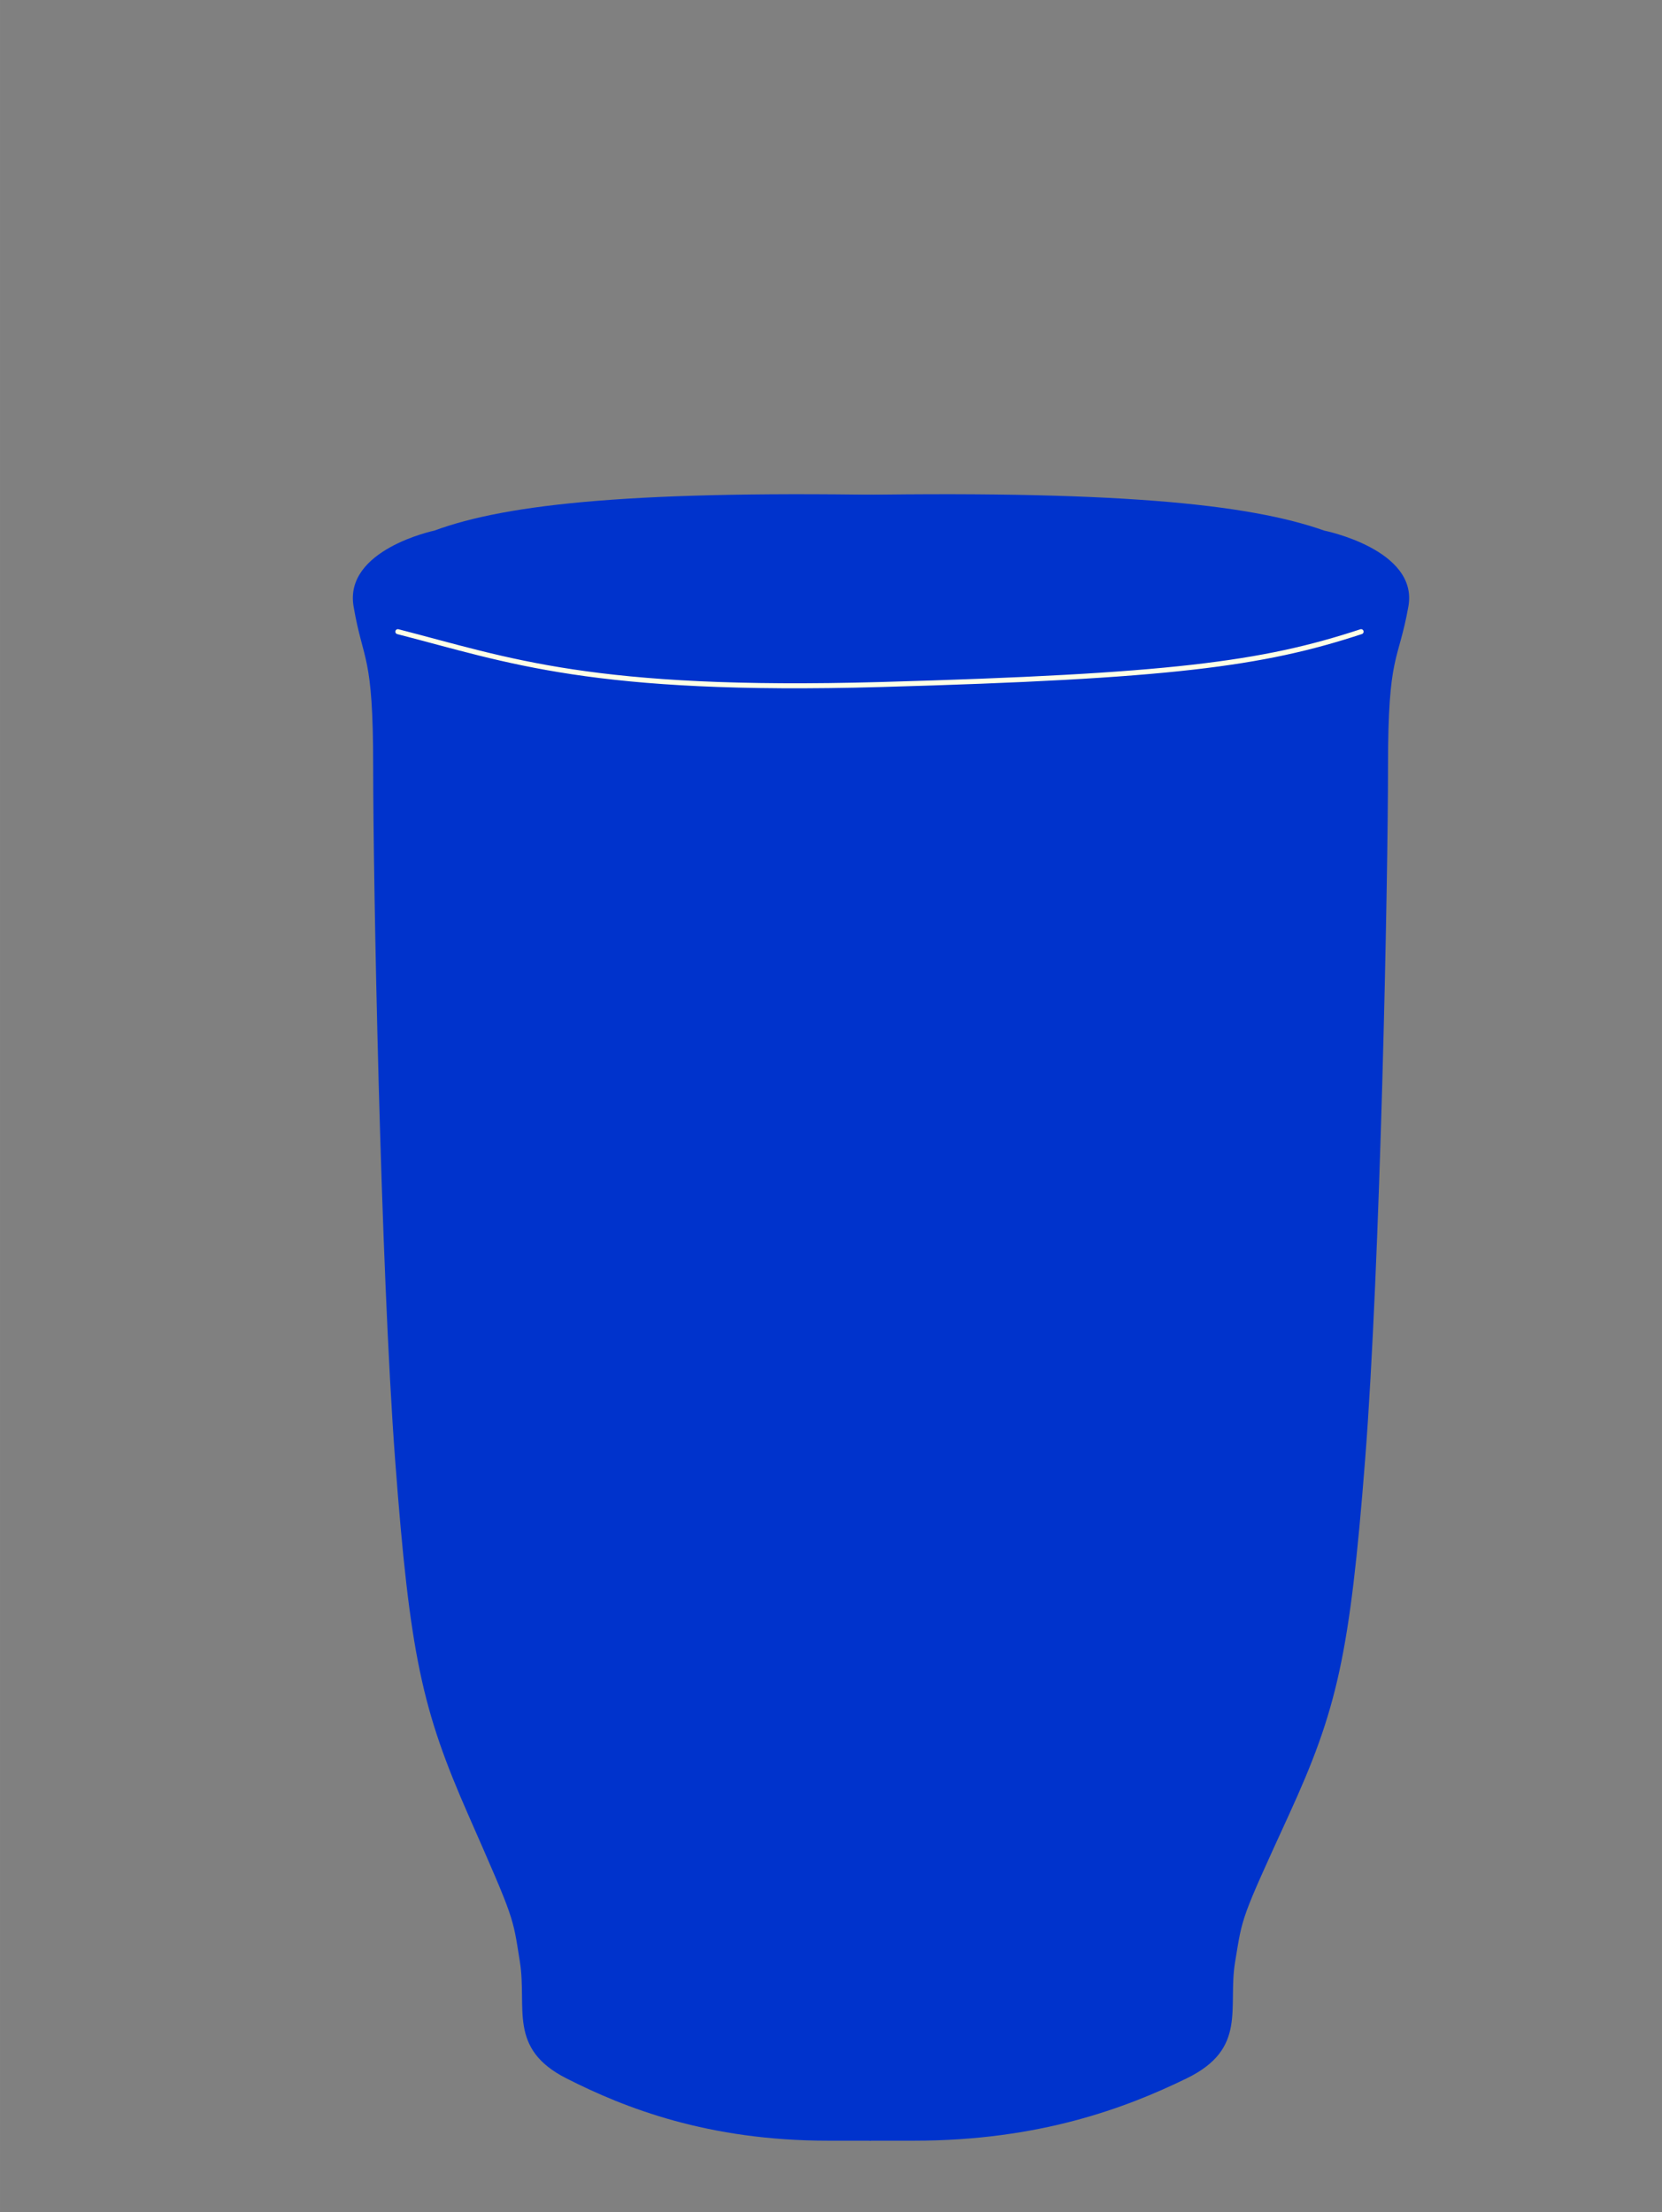
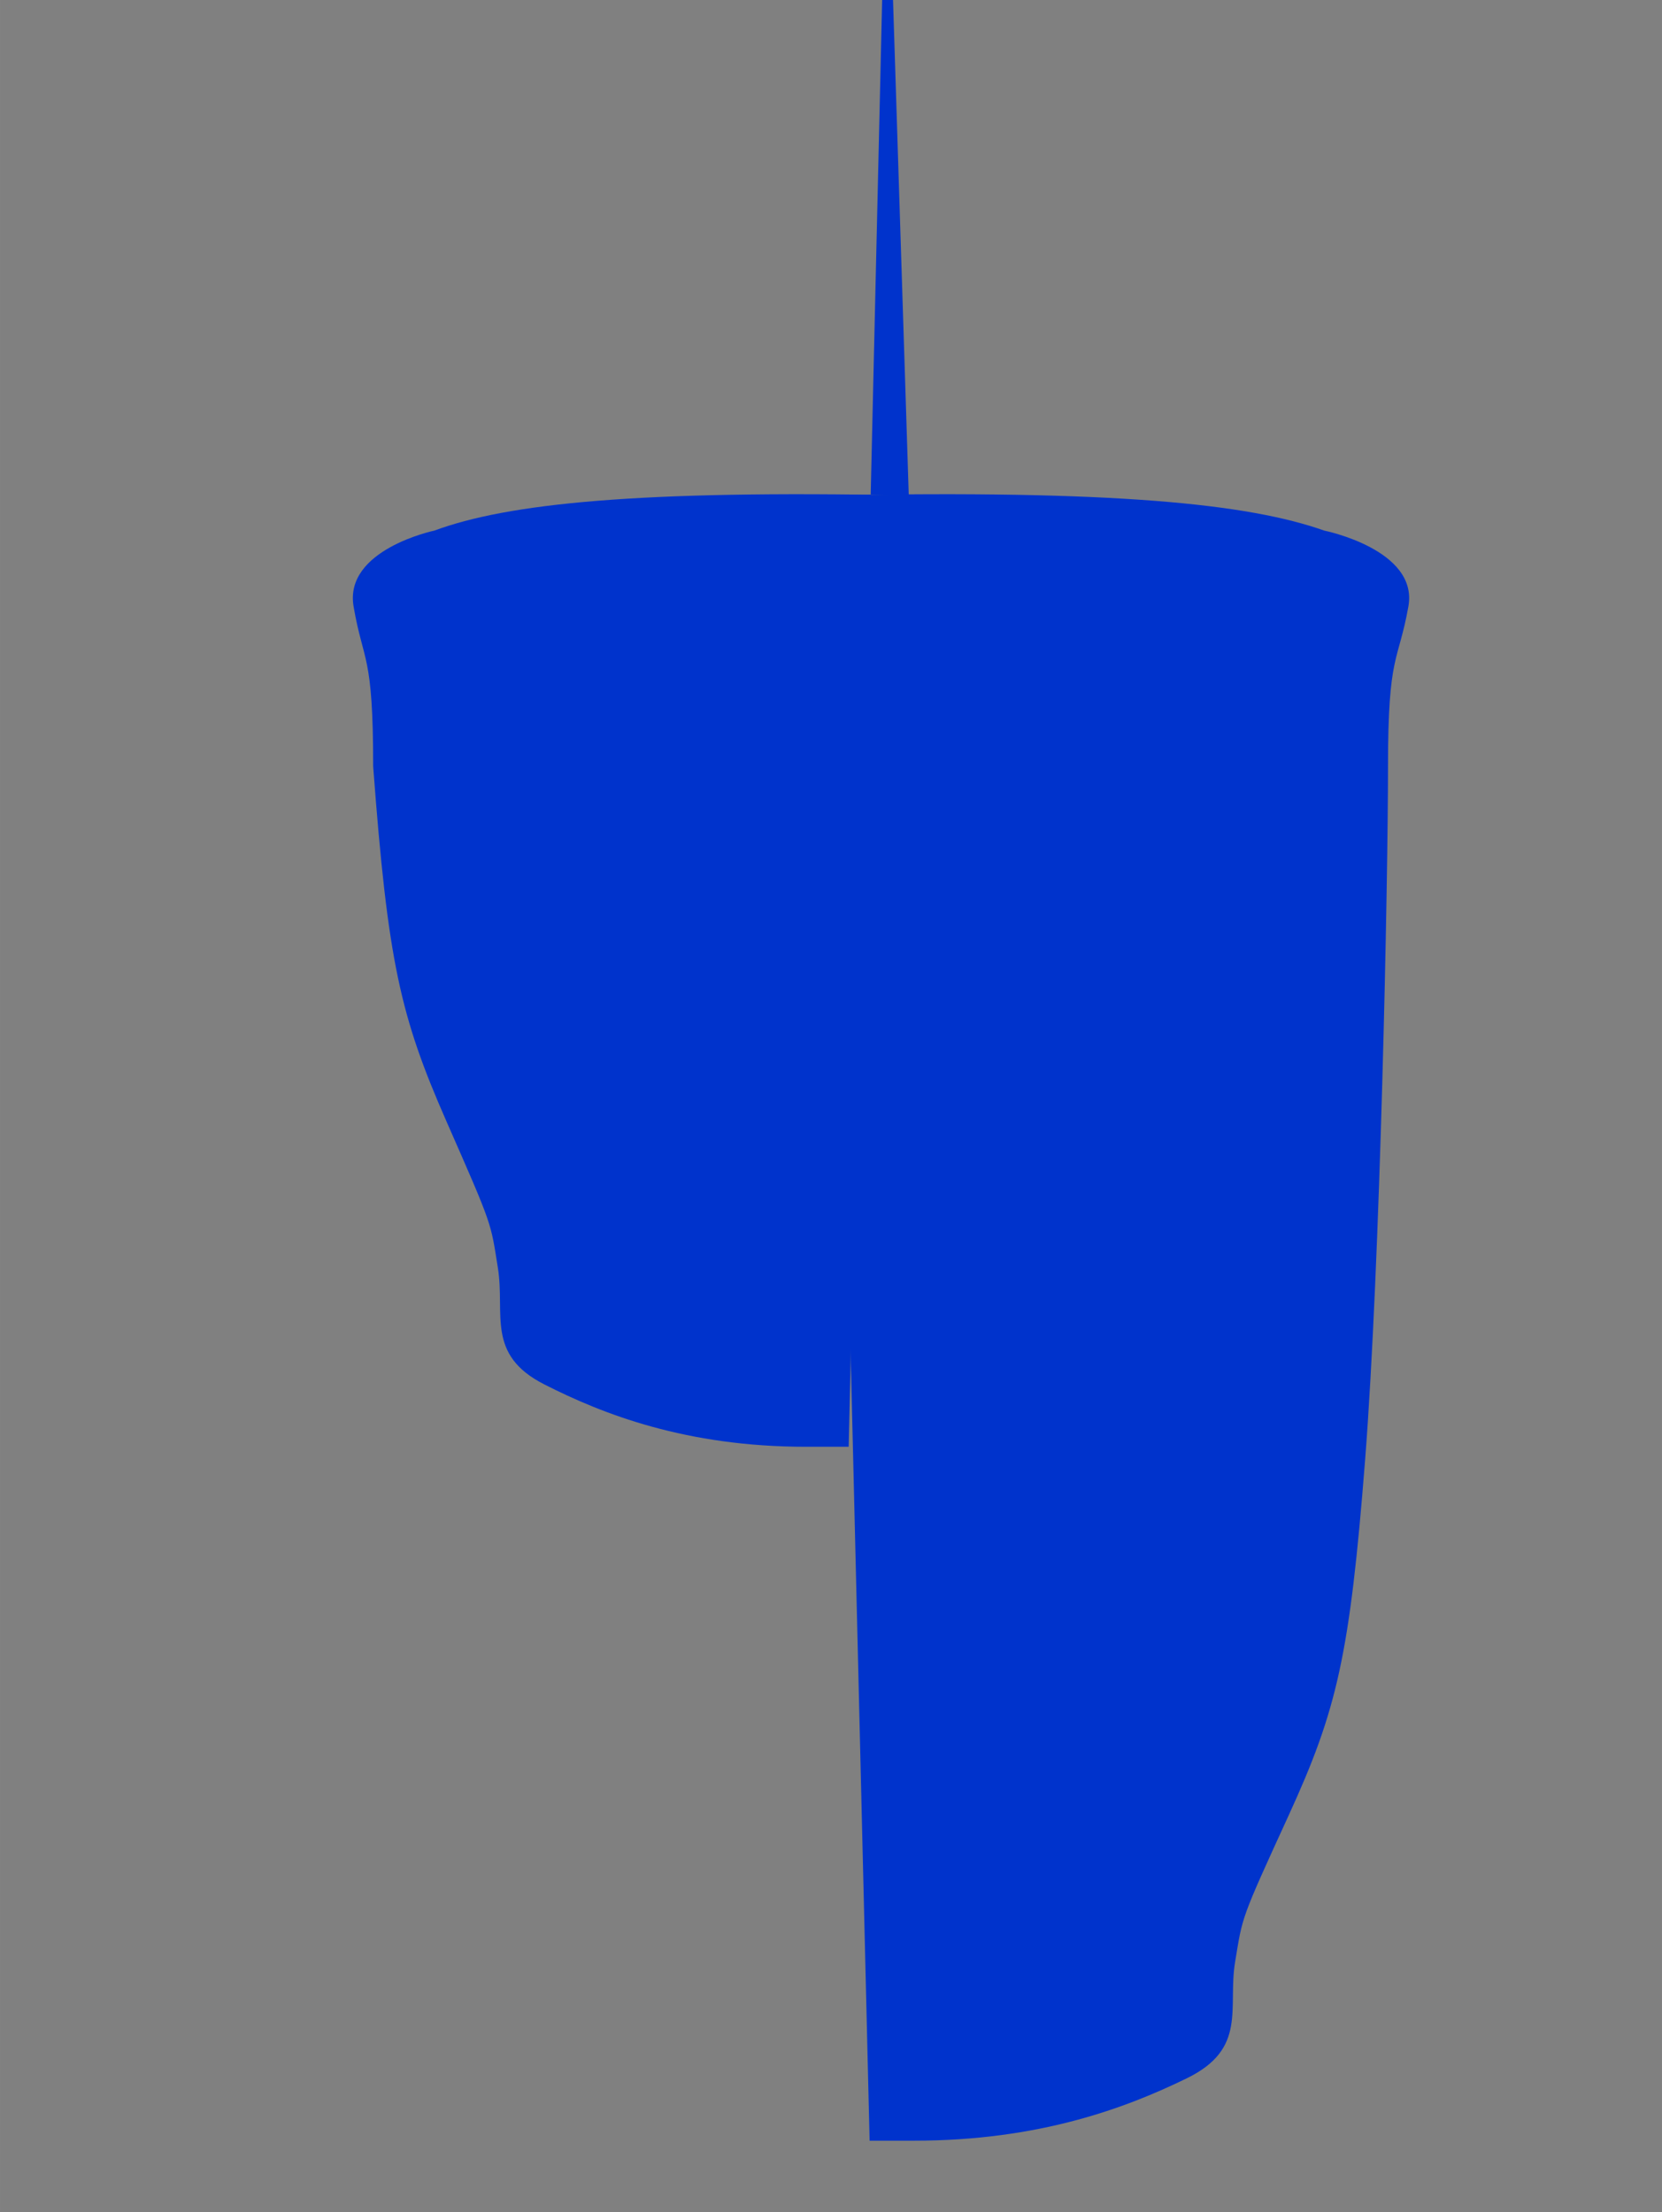
<svg xmlns="http://www.w3.org/2000/svg" id="Laag_1" data-name="Laag 1" width="233.94mm" height="311.45mm" viewBox="0 0 663.13 882.85">
  <rect x="0" y="0" width="663.13" height="882.85" fill="#808080" stroke="none" />
  <defs>
    <style>
      .cls-1 {
        fill: #03c;
      }

      .cls-2 {
        fill: none;
        stroke: #ffffe6;
        stroke-linecap: round;
        stroke-linejoin: round;
        stroke-width: 2px;
      }
    </style>
  </defs>
  <g id="Laag_2" data-name="Laag 2">
    <path class="cls-1" d="M331.14,197.7c112.86-2.16,166.75,3.25,197.25,14.06,0,0,37.62,7.57,33.55,30.29-4.07,22.72-8.13,18.39-8.13,63.82s-3.05,199.04-9.15,276.93c-6.1,77.89-11.18,99.52-30.5,141.71-19.32,42.19-18.3,40.02-21.35,58.41s5.08,34.62-19.32,46.51-58.97,24.88-108.79,24.88-17.73,0-17.73,0l-15.82-656.62Z" />
-     <path class="cls-1" d="M362.59,197.7c-108.32-2.16-160.03,3.25-189.31,14.06,0,0-36.11,7.57-32.2,30.29,3.9,22.72,7.81,18.39,7.81,63.82s2.93,199.04,8.78,276.93c5.85,77.89,10.73,99.52,29.27,141.71s17.56,40.02,20.49,58.41c2.93,18.39-4.88,34.62,18.54,46.51,23.42,11.9,56.6,24.88,104.41,24.88s17.02,0,17.02,0l15.18-656.62Z" />
-     <path class="cls-2" d="M158.74,252.09c44.23,11.36,77.39,24.34,192.73,21.09s152.14-8.11,191.6-21.09" />
+     <path class="cls-1" d="M362.59,197.7c-108.32-2.16-160.03,3.25-189.31,14.06,0,0-36.11,7.57-32.2,30.29,3.9,22.72,7.81,18.39,7.81,63.82c5.85,77.89,10.73,99.52,29.27,141.71s17.56,40.02,20.49,58.41c2.93,18.39-4.88,34.62,18.54,46.51,23.42,11.9,56.6,24.88,104.41,24.88s17.02,0,17.02,0l15.18-656.62Z" />
  </g>
</svg>